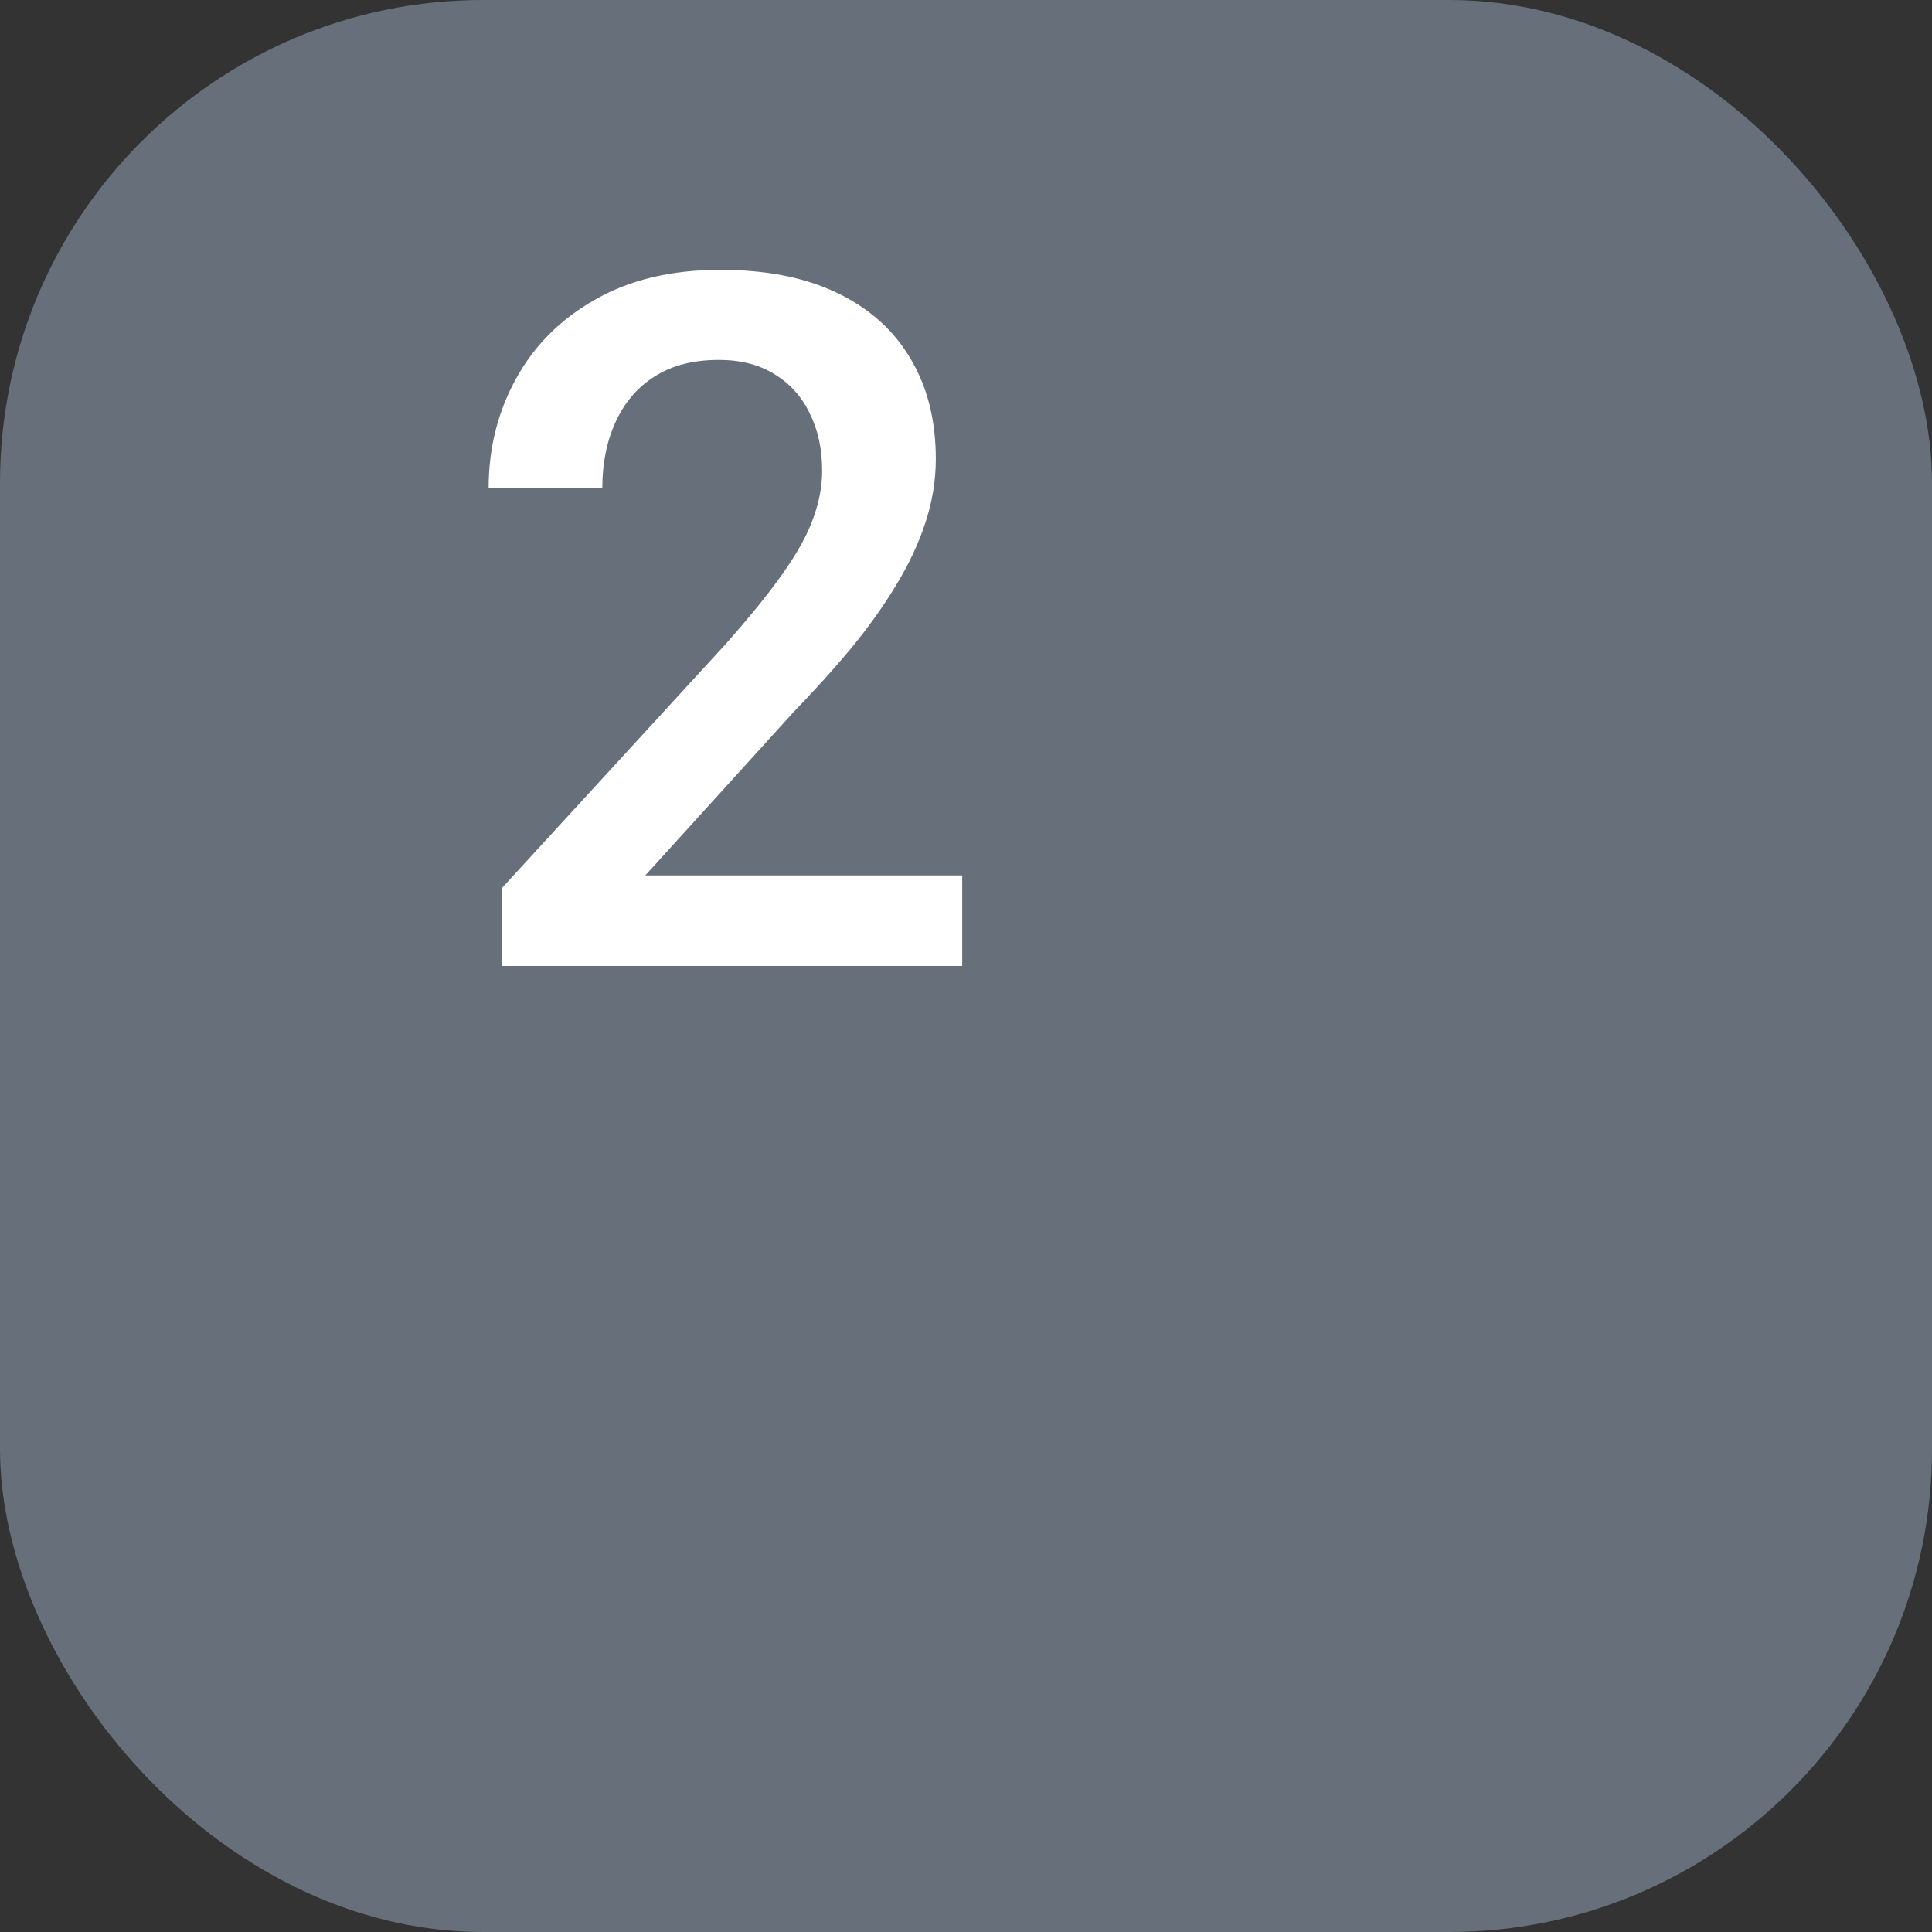
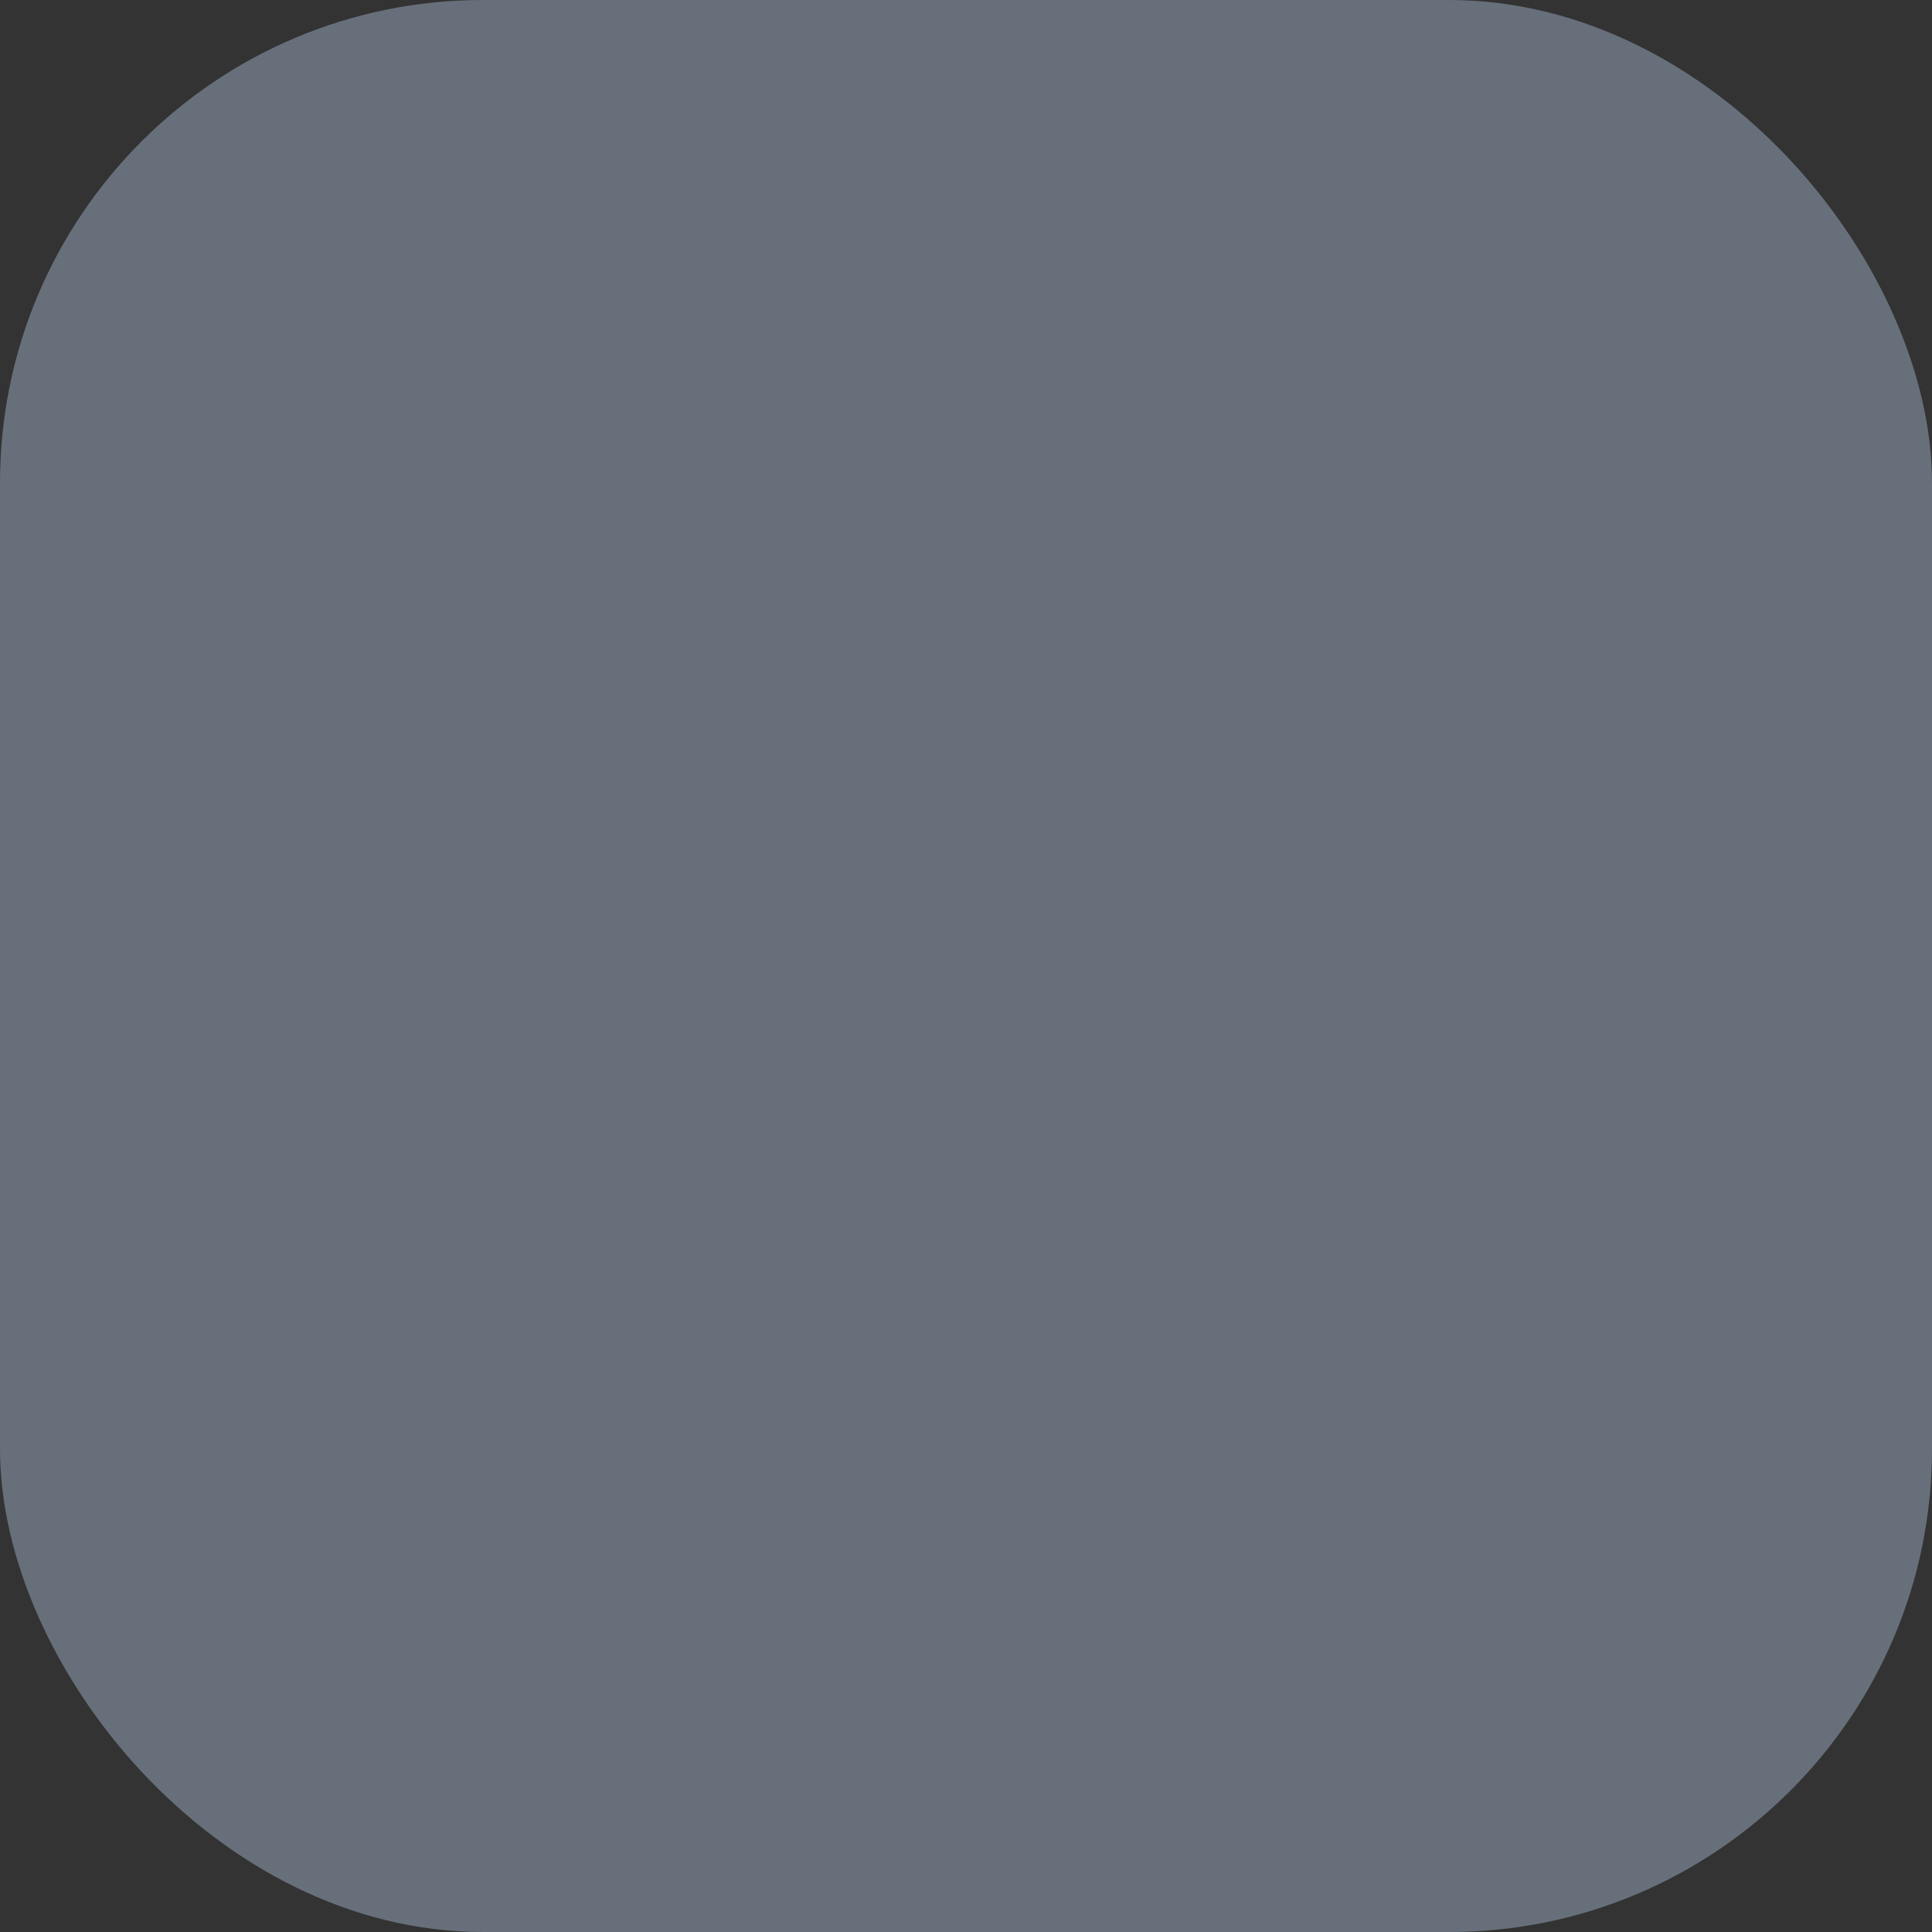
<svg xmlns="http://www.w3.org/2000/svg" width="24" height="24" viewBox="0 0 24 24" fill="none">
  <rect x="0" y="0" width="24" height="24" fill="#333333" stroke="none" />
  <rect width="24" height="24" rx="6" fill="#67707A" />
-   <path d="M11.953 10.875V12H6.234V11.033L9.012 8.004C9.316 7.66 9.557 7.363 9.732 7.113C9.908 6.863 10.031 6.639 10.102 6.439C10.176 6.236 10.213 6.039 10.213 5.848C10.213 5.578 10.162 5.342 10.06 5.139C9.963 4.932 9.818 4.77 9.627 4.652C9.436 4.531 9.203 4.471 8.93 4.471C8.613 4.471 8.348 4.539 8.133 4.676C7.918 4.812 7.756 5.002 7.646 5.244C7.537 5.482 7.482 5.756 7.482 6.064H6.07C6.07 5.568 6.184 5.115 6.41 4.705C6.637 4.291 6.965 3.963 7.395 3.721C7.824 3.475 8.342 3.352 8.947 3.352C9.518 3.352 10.002 3.447 10.4 3.639C10.799 3.83 11.102 4.102 11.309 4.453C11.52 4.805 11.625 5.221 11.625 5.701C11.625 5.967 11.582 6.23 11.496 6.492C11.41 6.754 11.287 7.016 11.127 7.277C10.971 7.535 10.785 7.795 10.57 8.057C10.355 8.314 10.119 8.576 9.861 8.842L8.016 10.875H11.953Z" fill="white" />
</svg>